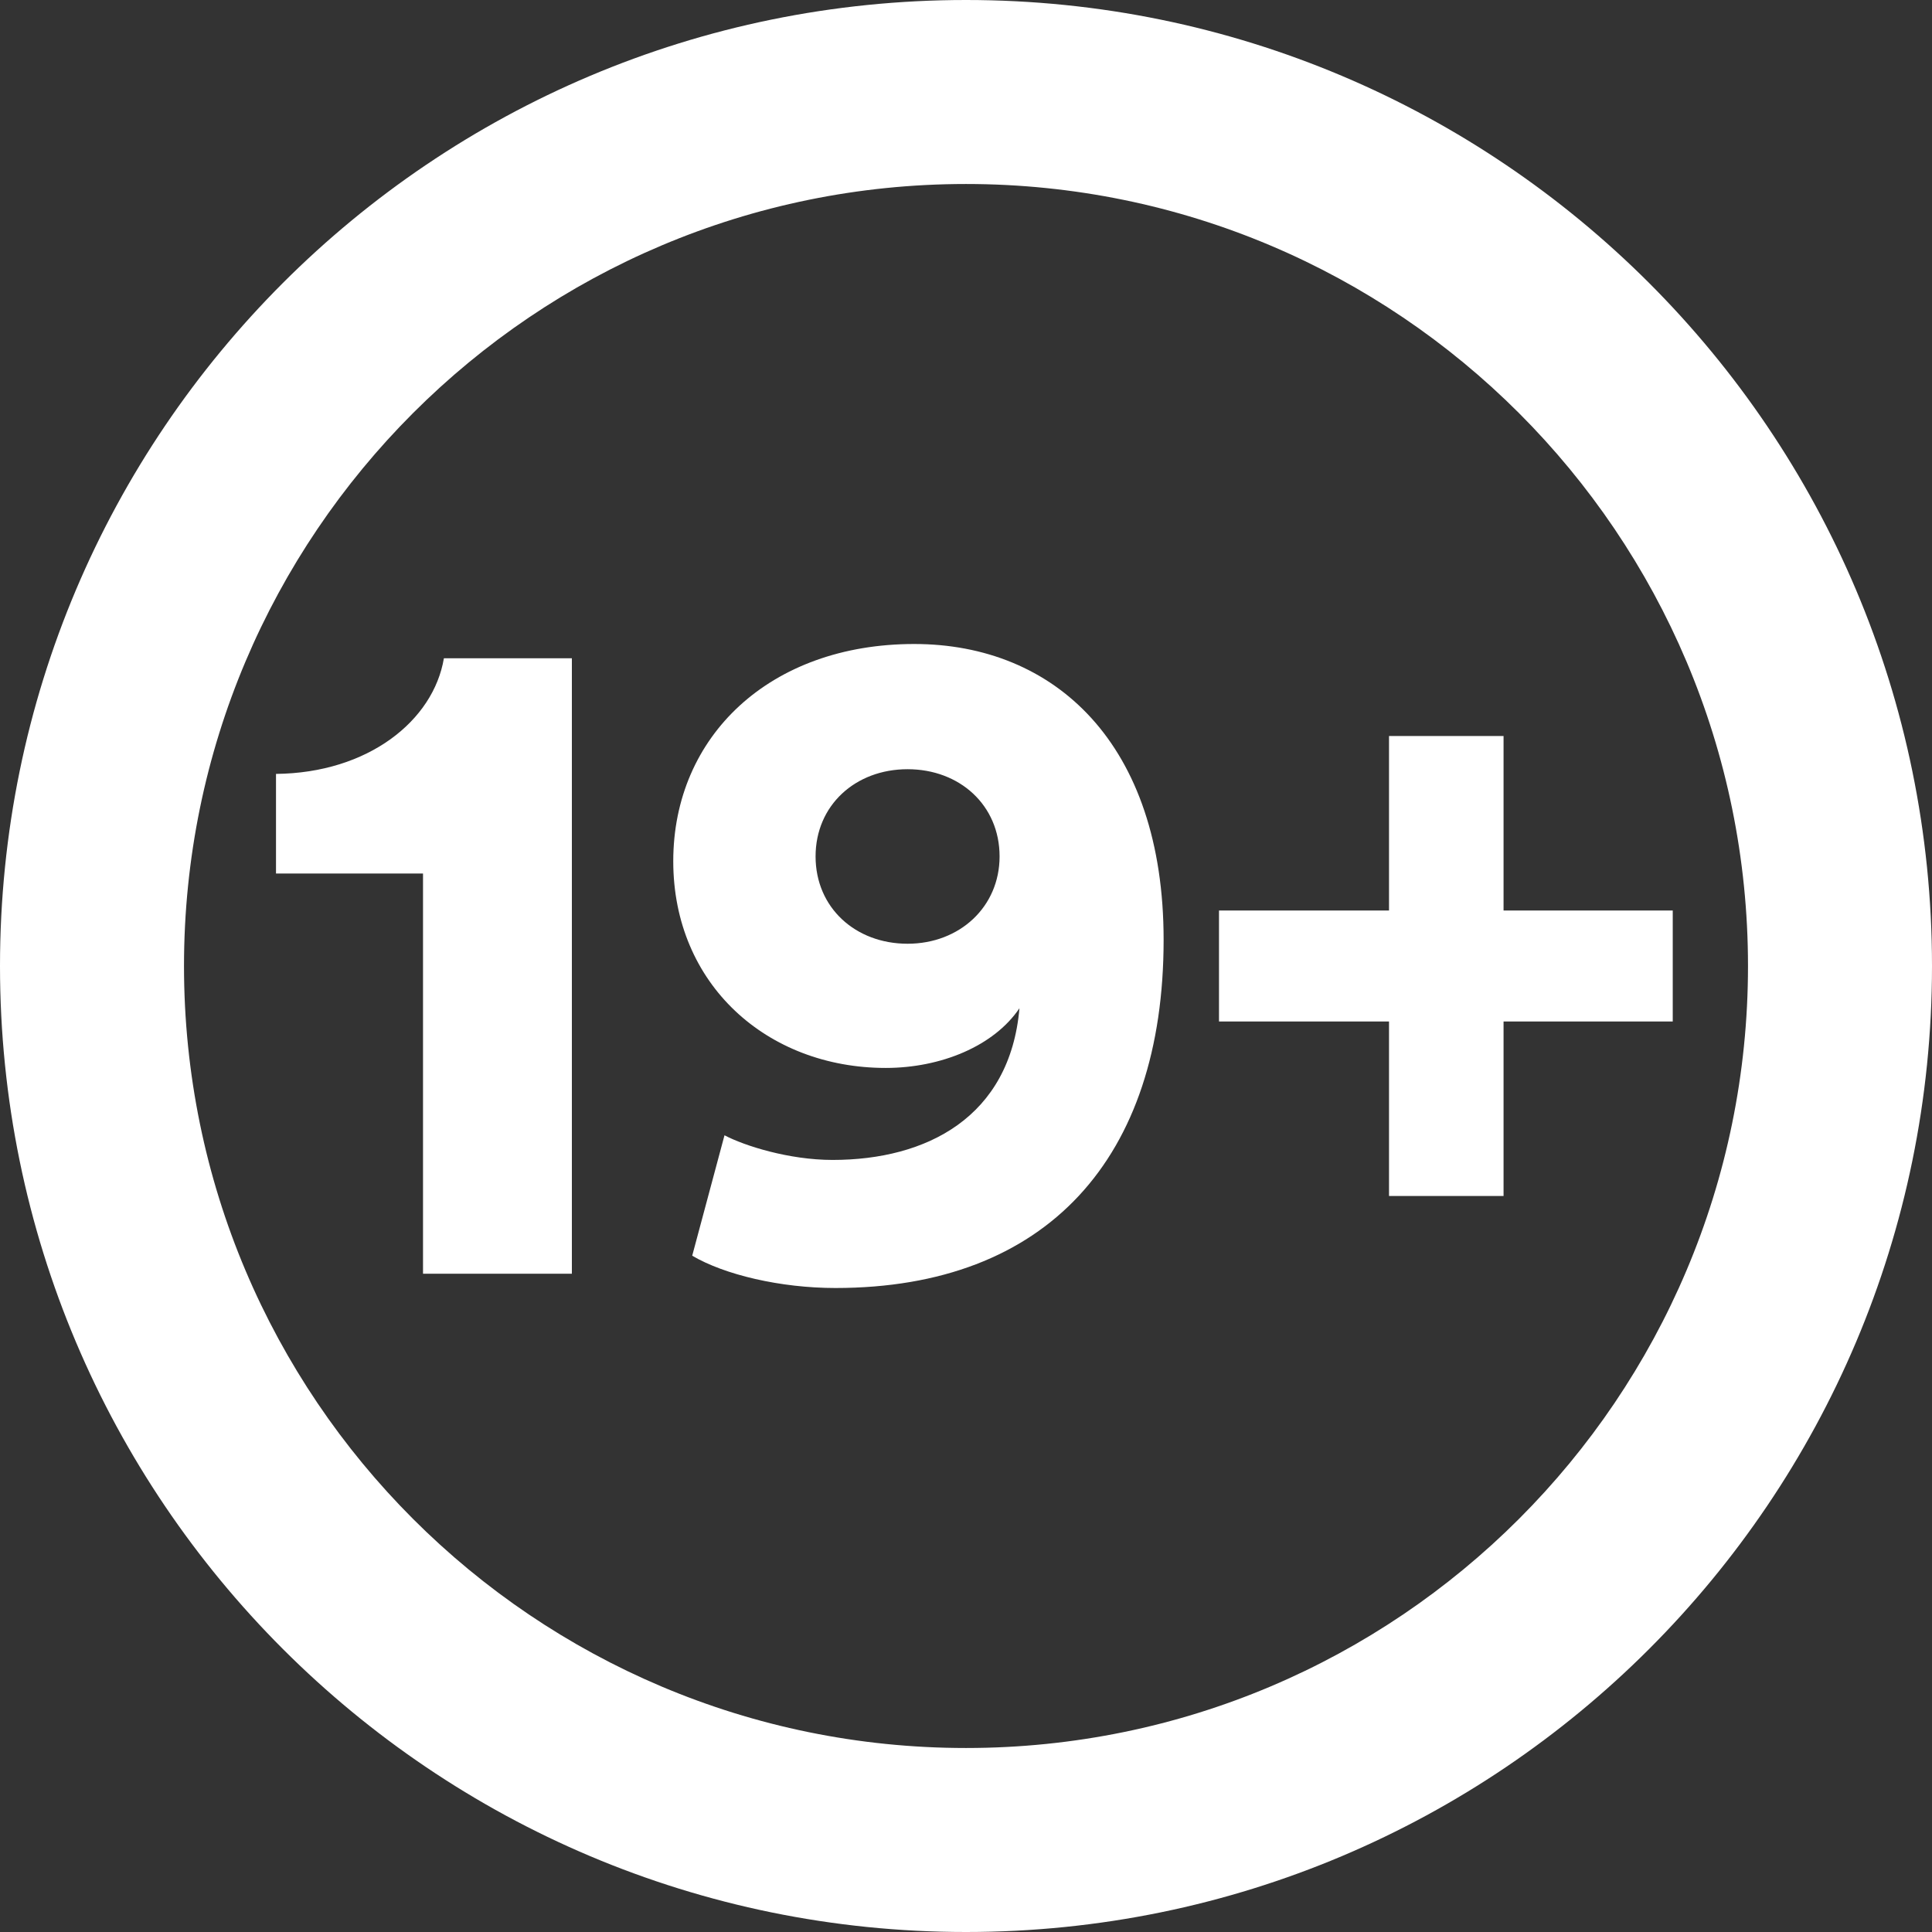
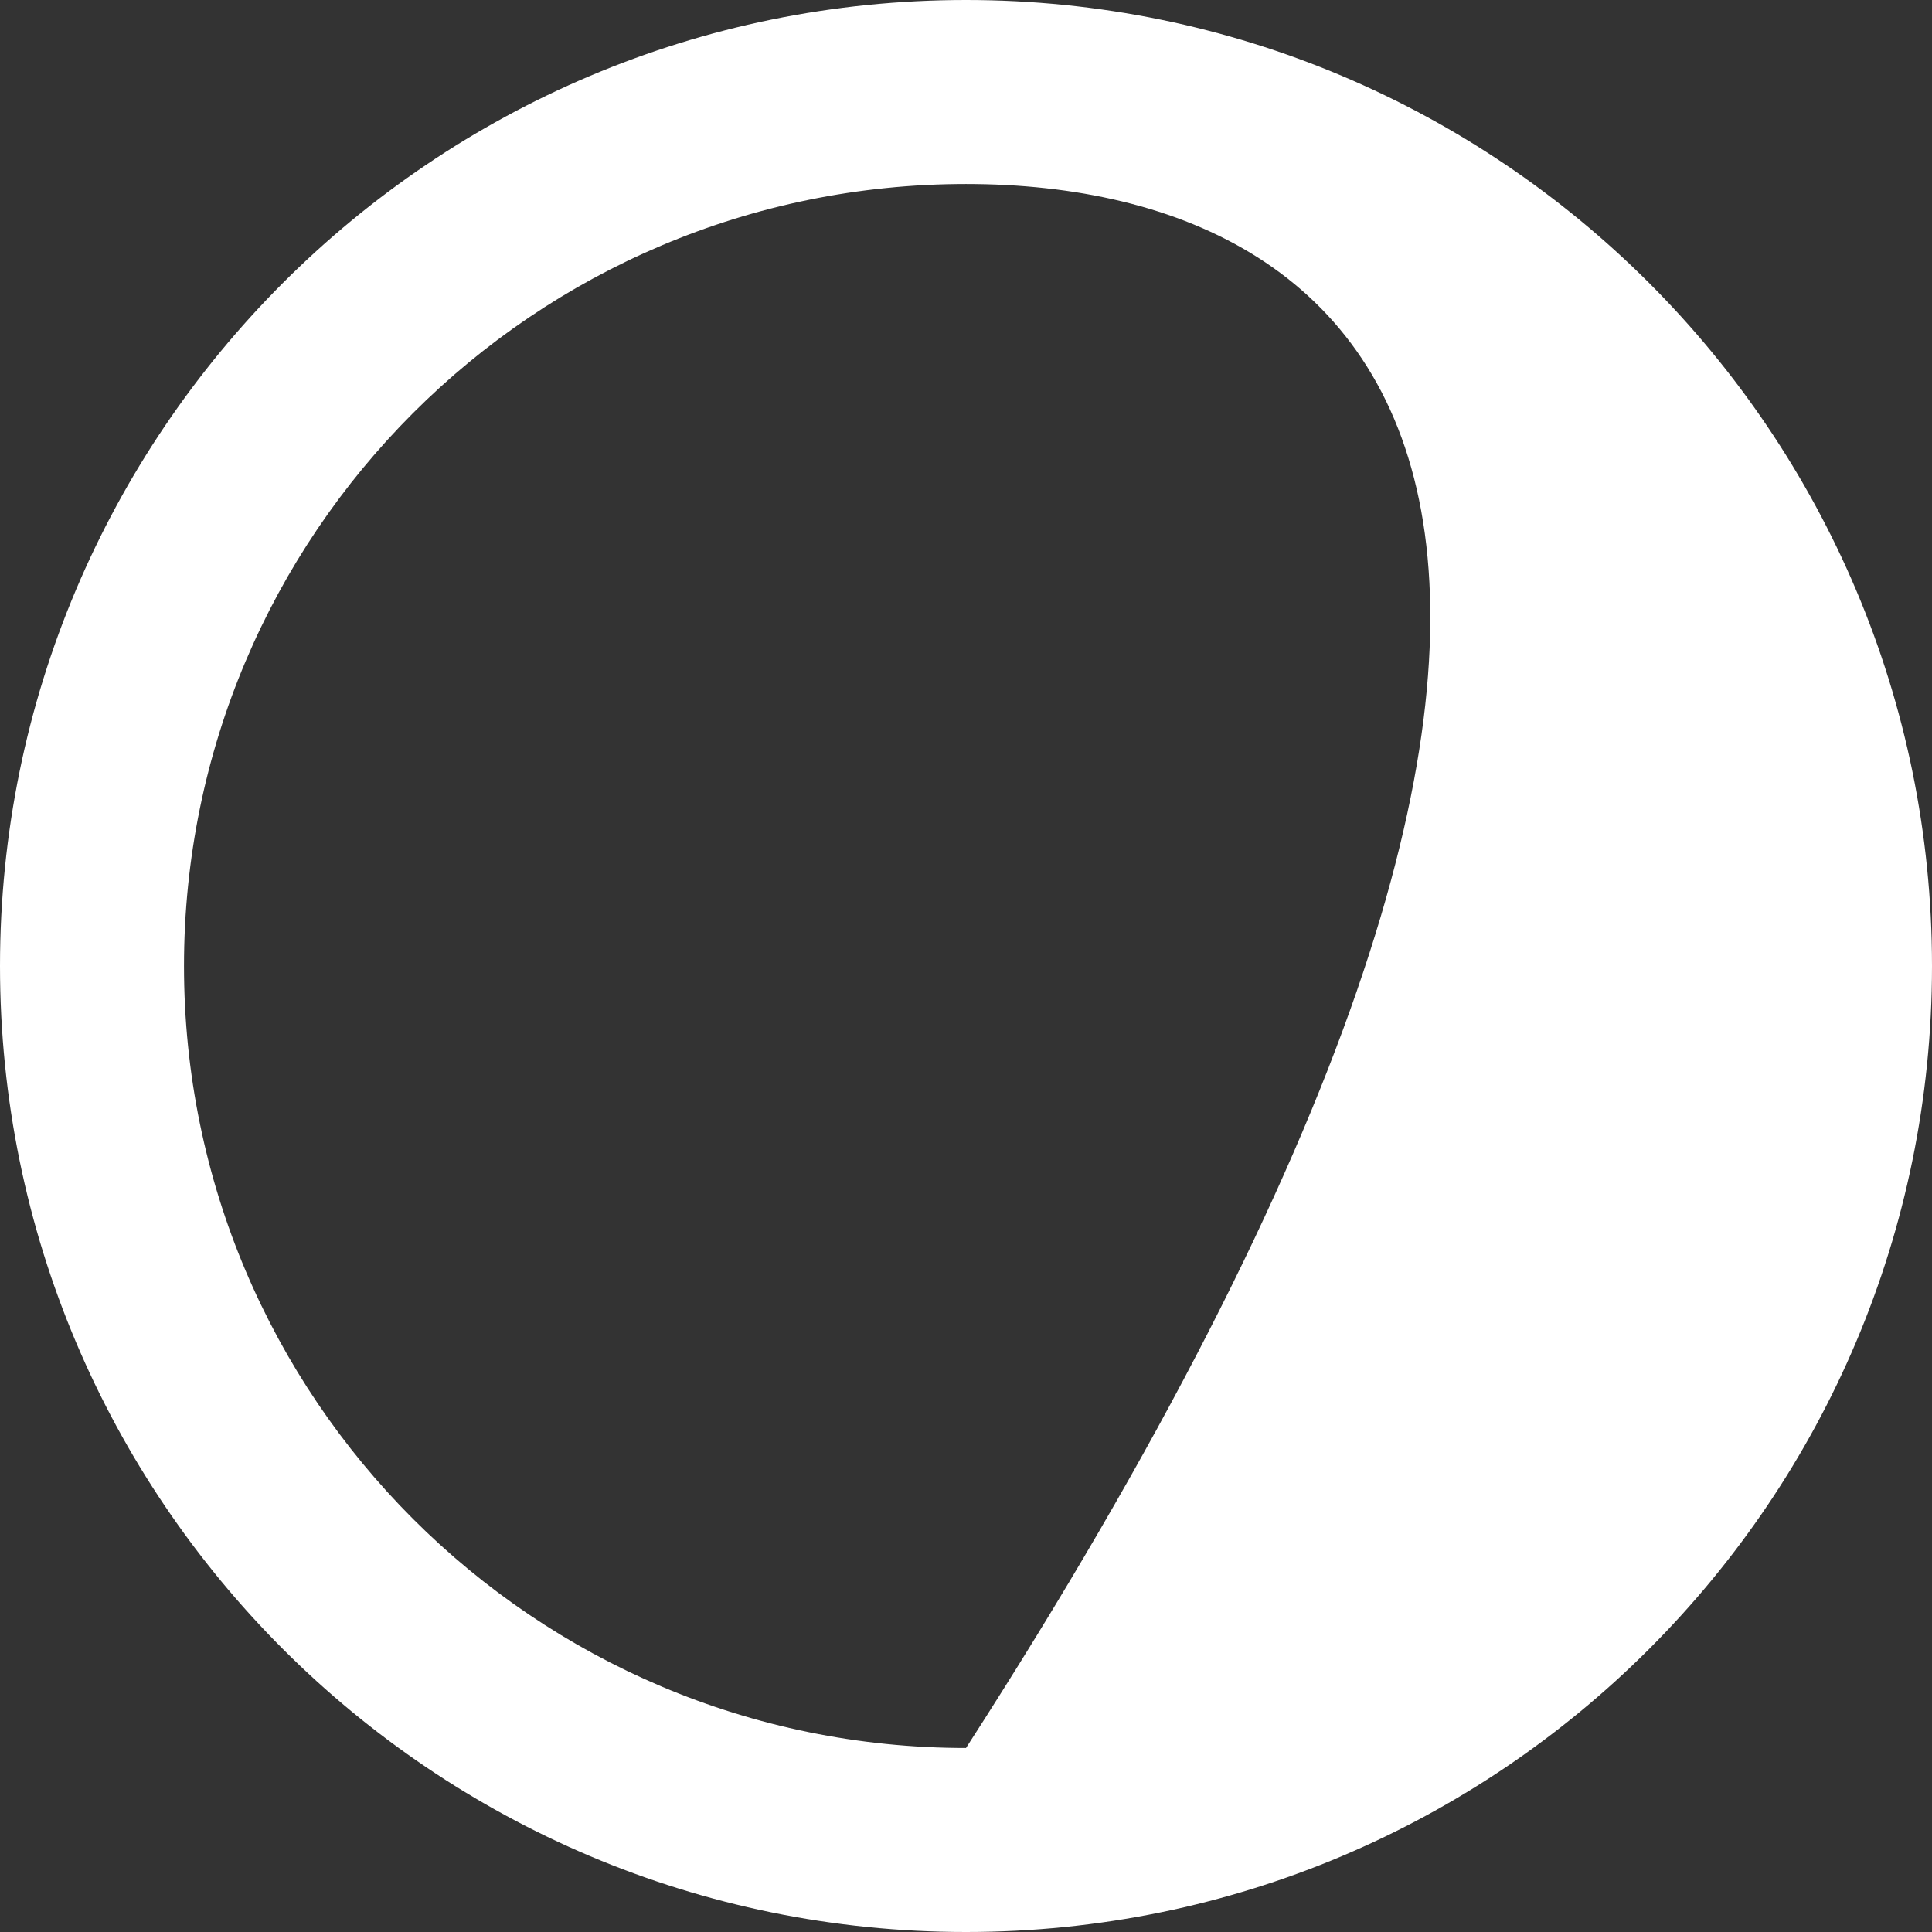
<svg xmlns="http://www.w3.org/2000/svg" width="21" height="21" viewBox="0 0 21 21" fill="none">
  <rect x="0" y="0" width="21" height="21" fill="#333333" stroke="none" />
-   <path fill-rule="evenodd" clip-rule="evenodd" d="M0 10.5C0 4.701 4.701 0 10.5 0C16.299 0 21 4.701 21 10.5C21 16.299 16.299 21 10.5 21C4.701 21 0 16.299 0 10.5ZM10.5 2C5.806 2 2 5.806 2 10.5C2 15.194 5.806 19 10.5 19C15.194 19 19 15.194 19 10.5C19 5.806 15.194 2 10.5 2Z" fill="#FFFFFF" />
-   <path fill-rule="evenodd" clip-rule="evenodd" d="M9.081 14C8.483 14 7.875 13.856 7.524 13.649L7.875 12.34C8.091 12.454 8.576 12.608 9.05 12.608C10.071 12.608 10.978 12.144 11.081 10.959C10.803 11.371 10.226 11.608 9.628 11.608C8.339 11.608 7.318 10.701 7.318 9.361C7.318 8 8.37 7 9.937 7C11.463 7 12.648 8.082 12.648 10.216C12.648 12.588 11.38 14 9.081 14ZM9.865 10.258C10.432 10.258 10.865 9.856 10.865 9.309C10.865 8.753 10.432 8.361 9.865 8.361C9.298 8.361 8.865 8.753 8.865 9.309C8.865 9.866 9.298 10.258 9.865 10.258ZM6.216 7.155V13.845H4.598V9.495H3V8.412C4 8.402 4.711 7.835 4.825 7.155H6.216ZM13.25 11.103V9.897H15.098V8H16.343V9.897H18.182V11.103H16.343V13H15.098V11.103H13.25Z" fill="#FFFFFF" />
+   <path fill-rule="evenodd" clip-rule="evenodd" d="M0 10.5C0 4.701 4.701 0 10.5 0C16.299 0 21 4.701 21 10.5C21 16.299 16.299 21 10.5 21C4.701 21 0 16.299 0 10.5ZM10.5 2C5.806 2 2 5.806 2 10.5C2 15.194 5.806 19 10.5 19C19 5.806 15.194 2 10.5 2Z" fill="#FFFFFF" />
</svg>